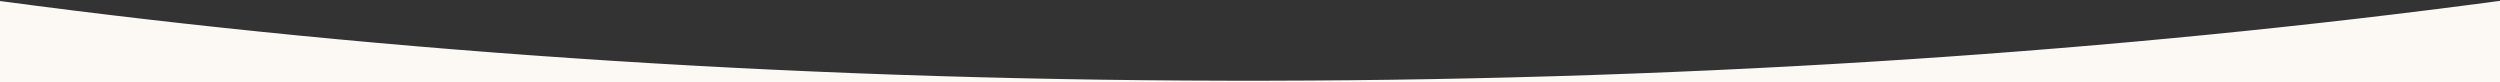
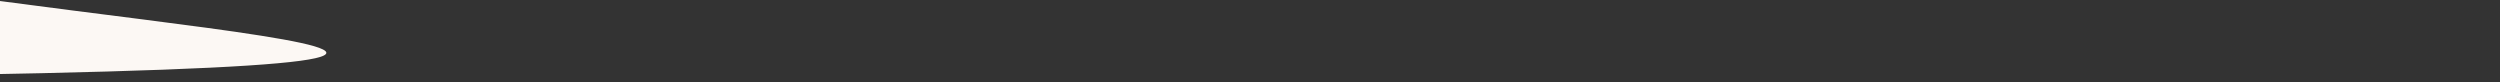
<svg xmlns="http://www.w3.org/2000/svg" width="1920" height="63" fill="none">
  <rect width="100%" height="100%" fill="#333333" stroke="none" />
-   <path fill-rule="evenodd" clip-rule="evenodd" d="M0 .795V63h1920V.655c-291.1 38.93-610.16 60.692-945.087 61.325C629.548 62.745 300.059 40.915 0 .795Z" fill="#FCF8F4" />
+   <path fill-rule="evenodd" clip-rule="evenodd" d="M0 .795V63V.655c-291.1 38.93-610.16 60.692-945.087 61.325C629.548 62.745 300.059 40.915 0 .795Z" fill="#FCF8F4" />
</svg>